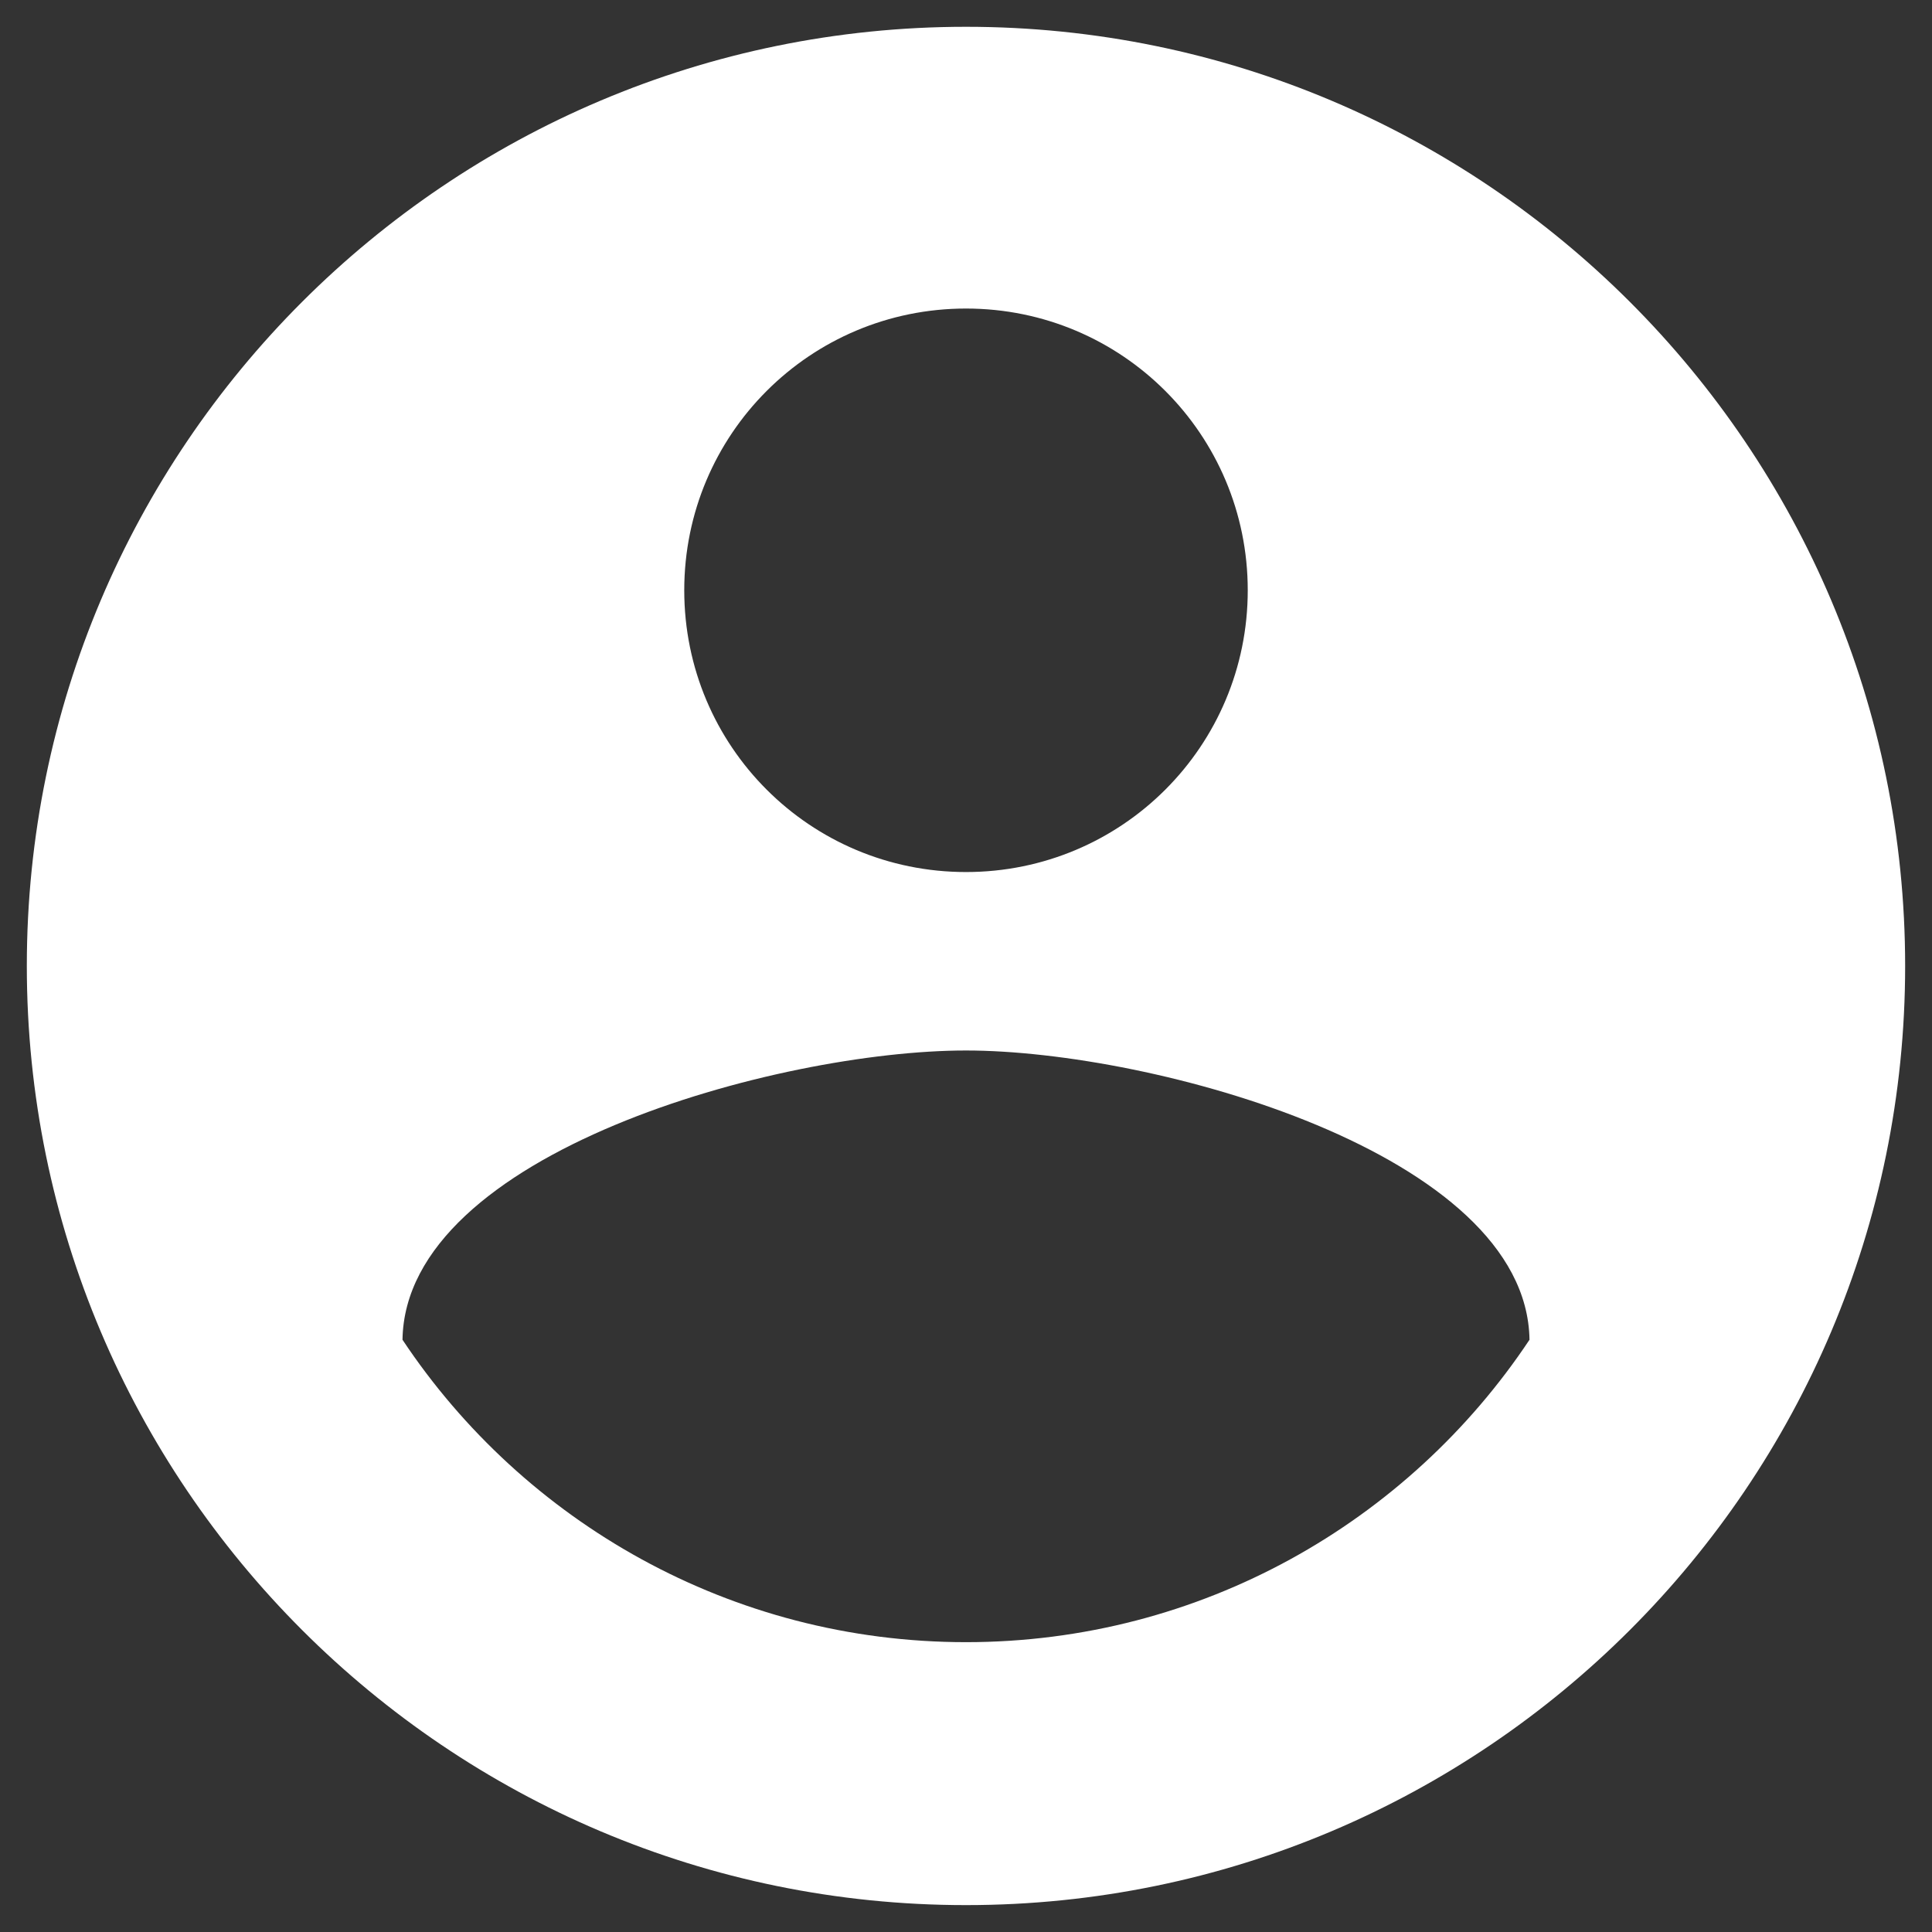
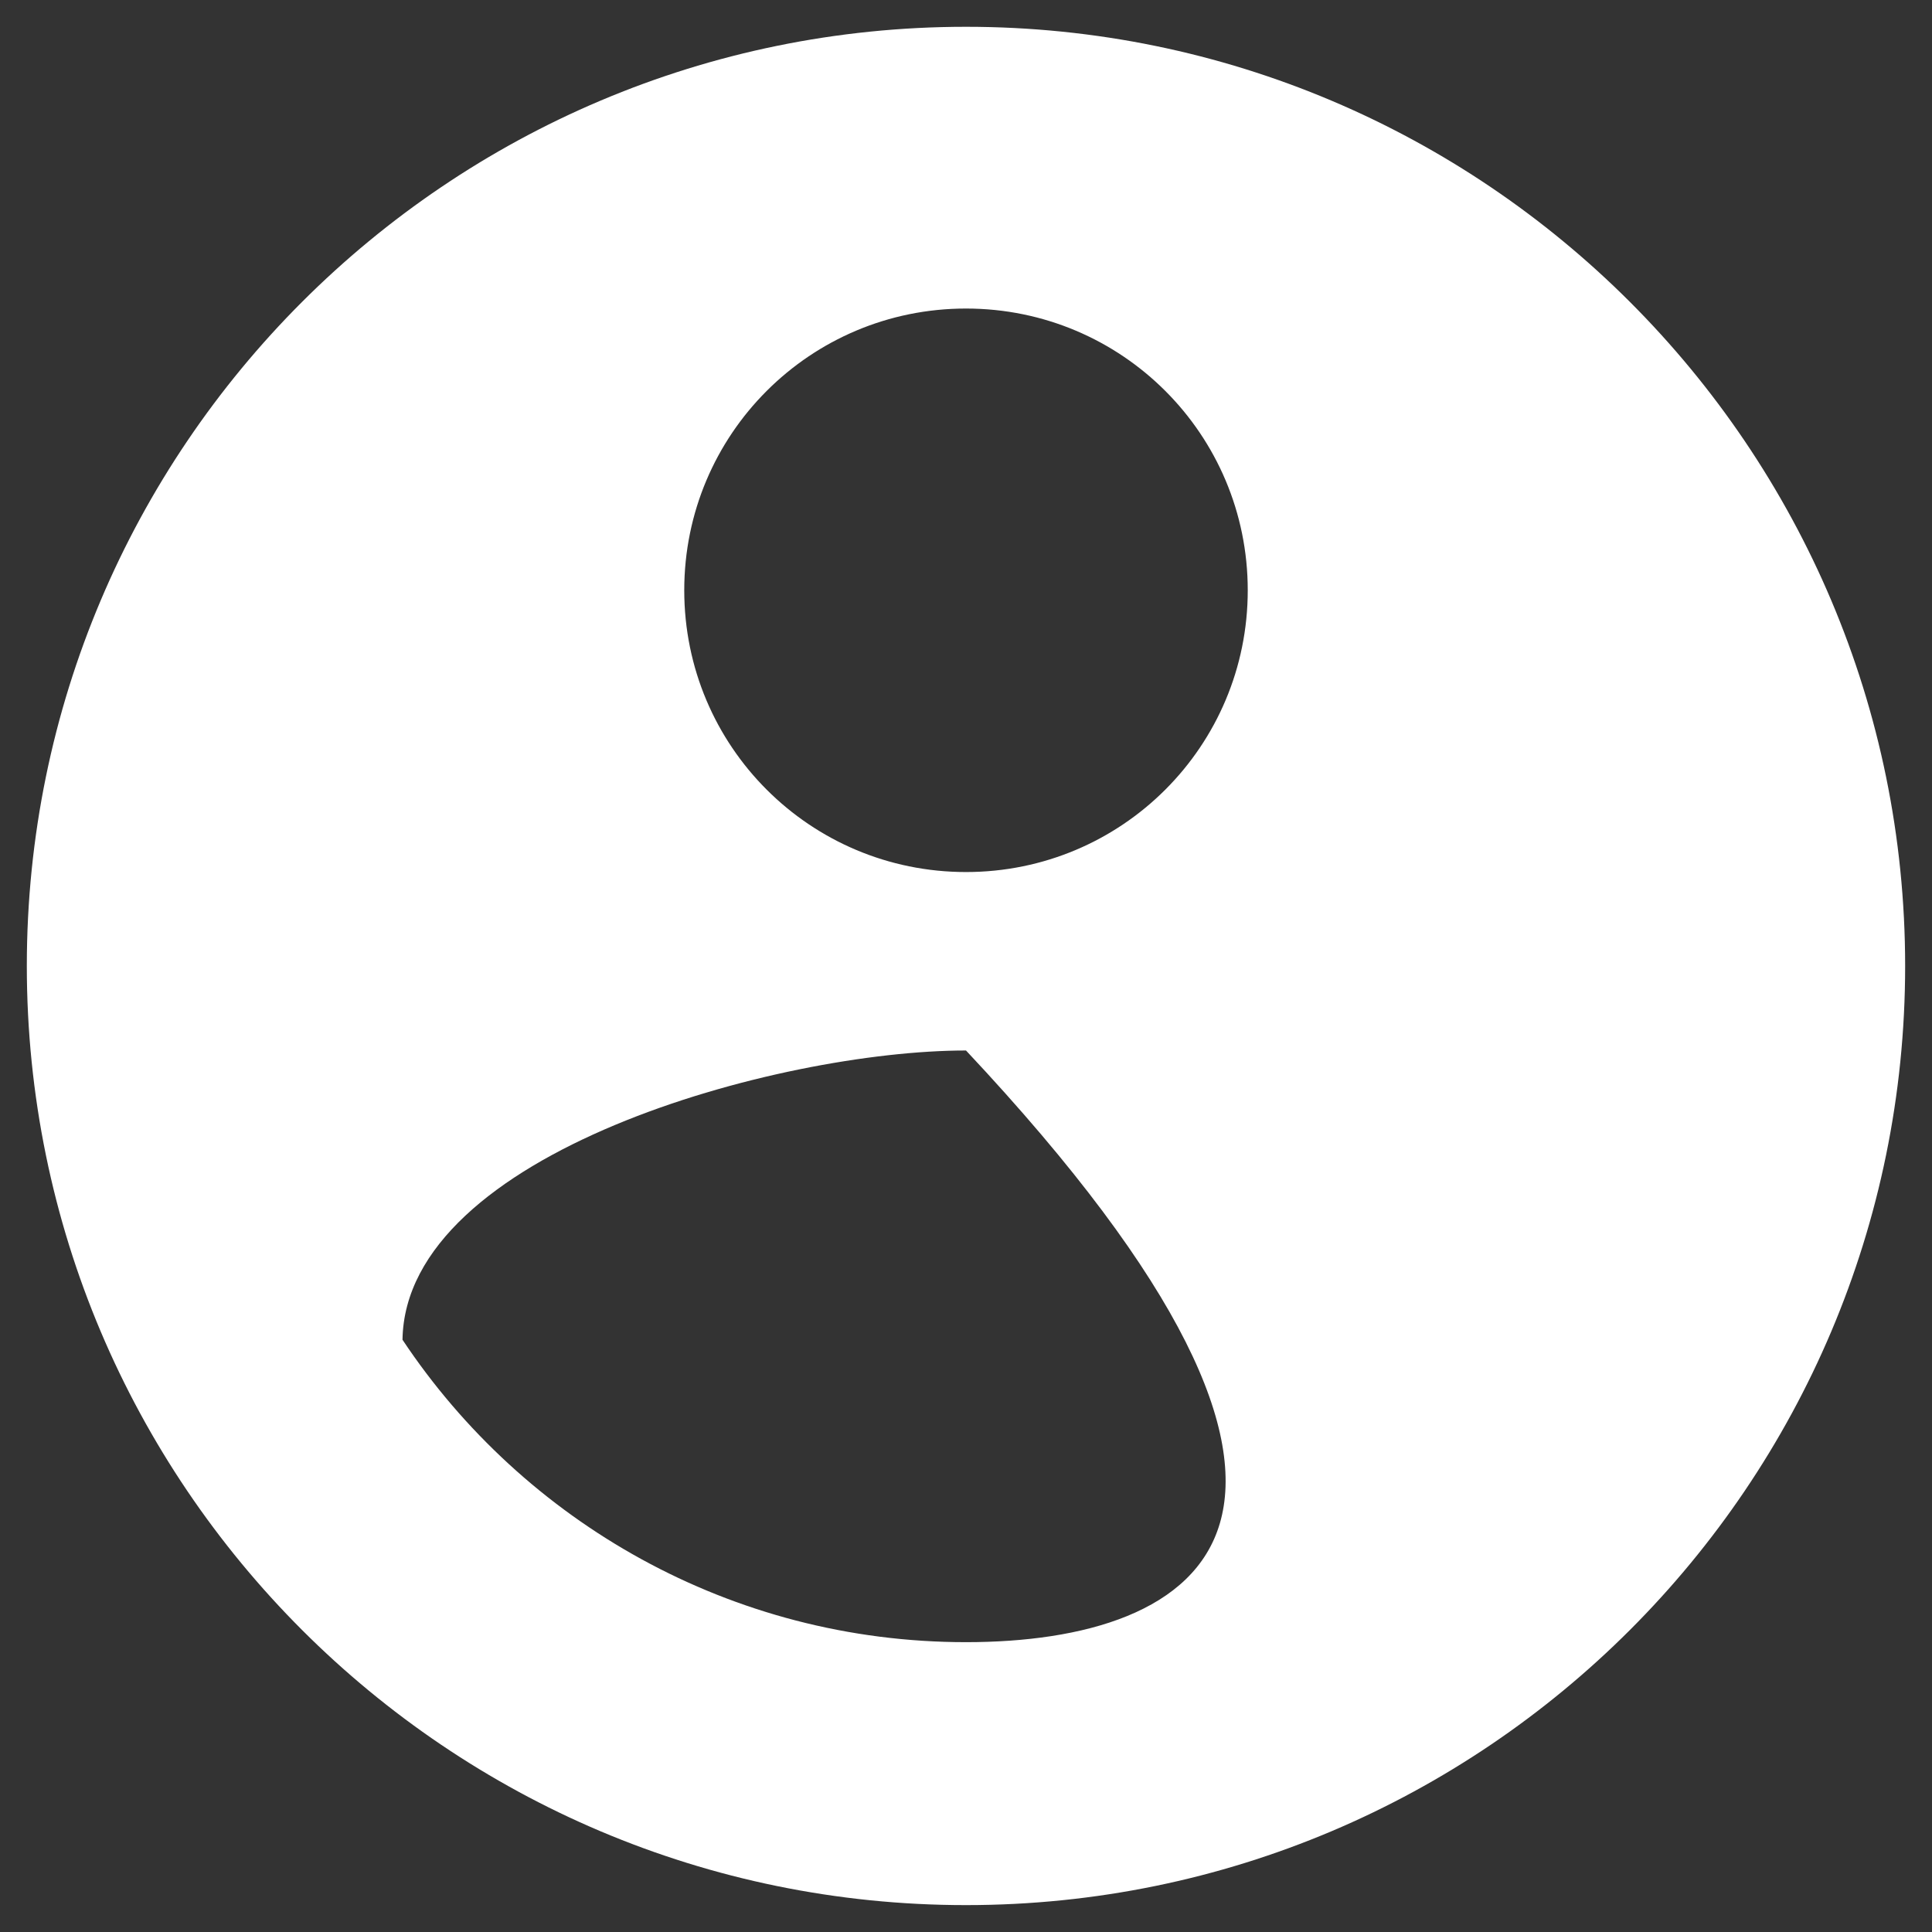
<svg xmlns="http://www.w3.org/2000/svg" width="60" height="60" viewBox="0 0 60 60" fill="none">
  <rect x="0" y="0" width="60" height="60" fill="#333333" stroke="none" />
-   <path d="M30 0.832C13.9 0.832 0.833 13.899 0.833 29.999C0.833 46.099 13.9 59.165 30 59.165C46.1 59.165 59.166 46.099 59.166 29.999C59.166 13.899 46.1 0.832 30 0.832ZM30 9.582C34.841 9.582 38.75 13.49 38.75 18.332C38.75 23.174 34.841 27.082 30 27.082C25.158 27.082 21.25 23.174 21.25 18.332C21.25 13.49 25.158 9.582 30 9.582ZM30 50.999C22.708 50.999 16.262 47.265 12.5 41.607C12.587 35.803 24.166 32.624 30 32.624C35.804 32.624 47.412 35.803 47.5 41.607C43.737 47.265 37.291 50.999 30 50.999Z" fill="white" />
+   <path d="M30 0.832C13.9 0.832 0.833 13.899 0.833 29.999C0.833 46.099 13.9 59.165 30 59.165C46.1 59.165 59.166 46.099 59.166 29.999C59.166 13.899 46.1 0.832 30 0.832ZM30 9.582C34.841 9.582 38.75 13.49 38.75 18.332C38.75 23.174 34.841 27.082 30 27.082C25.158 27.082 21.25 23.174 21.25 18.332C21.25 13.49 25.158 9.582 30 9.582ZM30 50.999C22.708 50.999 16.262 47.265 12.5 41.607C12.587 35.803 24.166 32.624 30 32.624C43.737 47.265 37.291 50.999 30 50.999Z" fill="white" />
</svg>